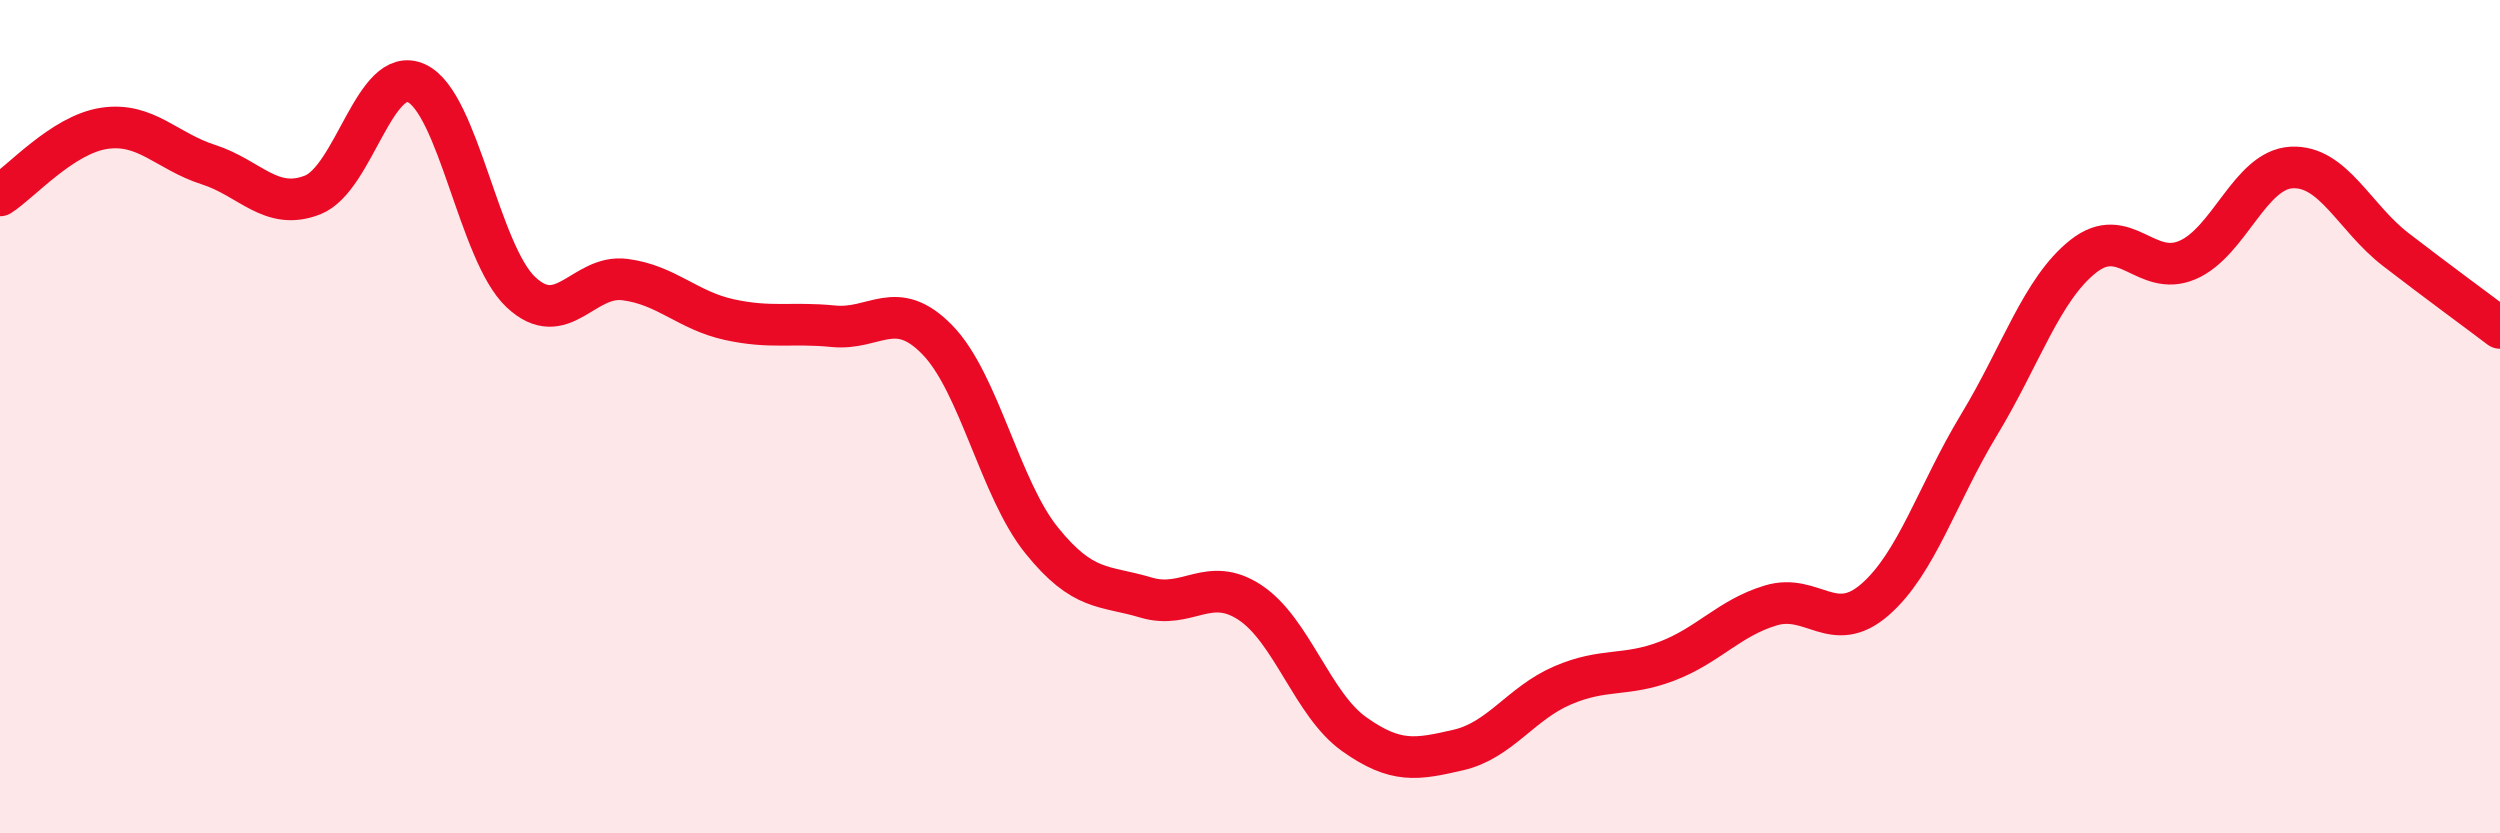
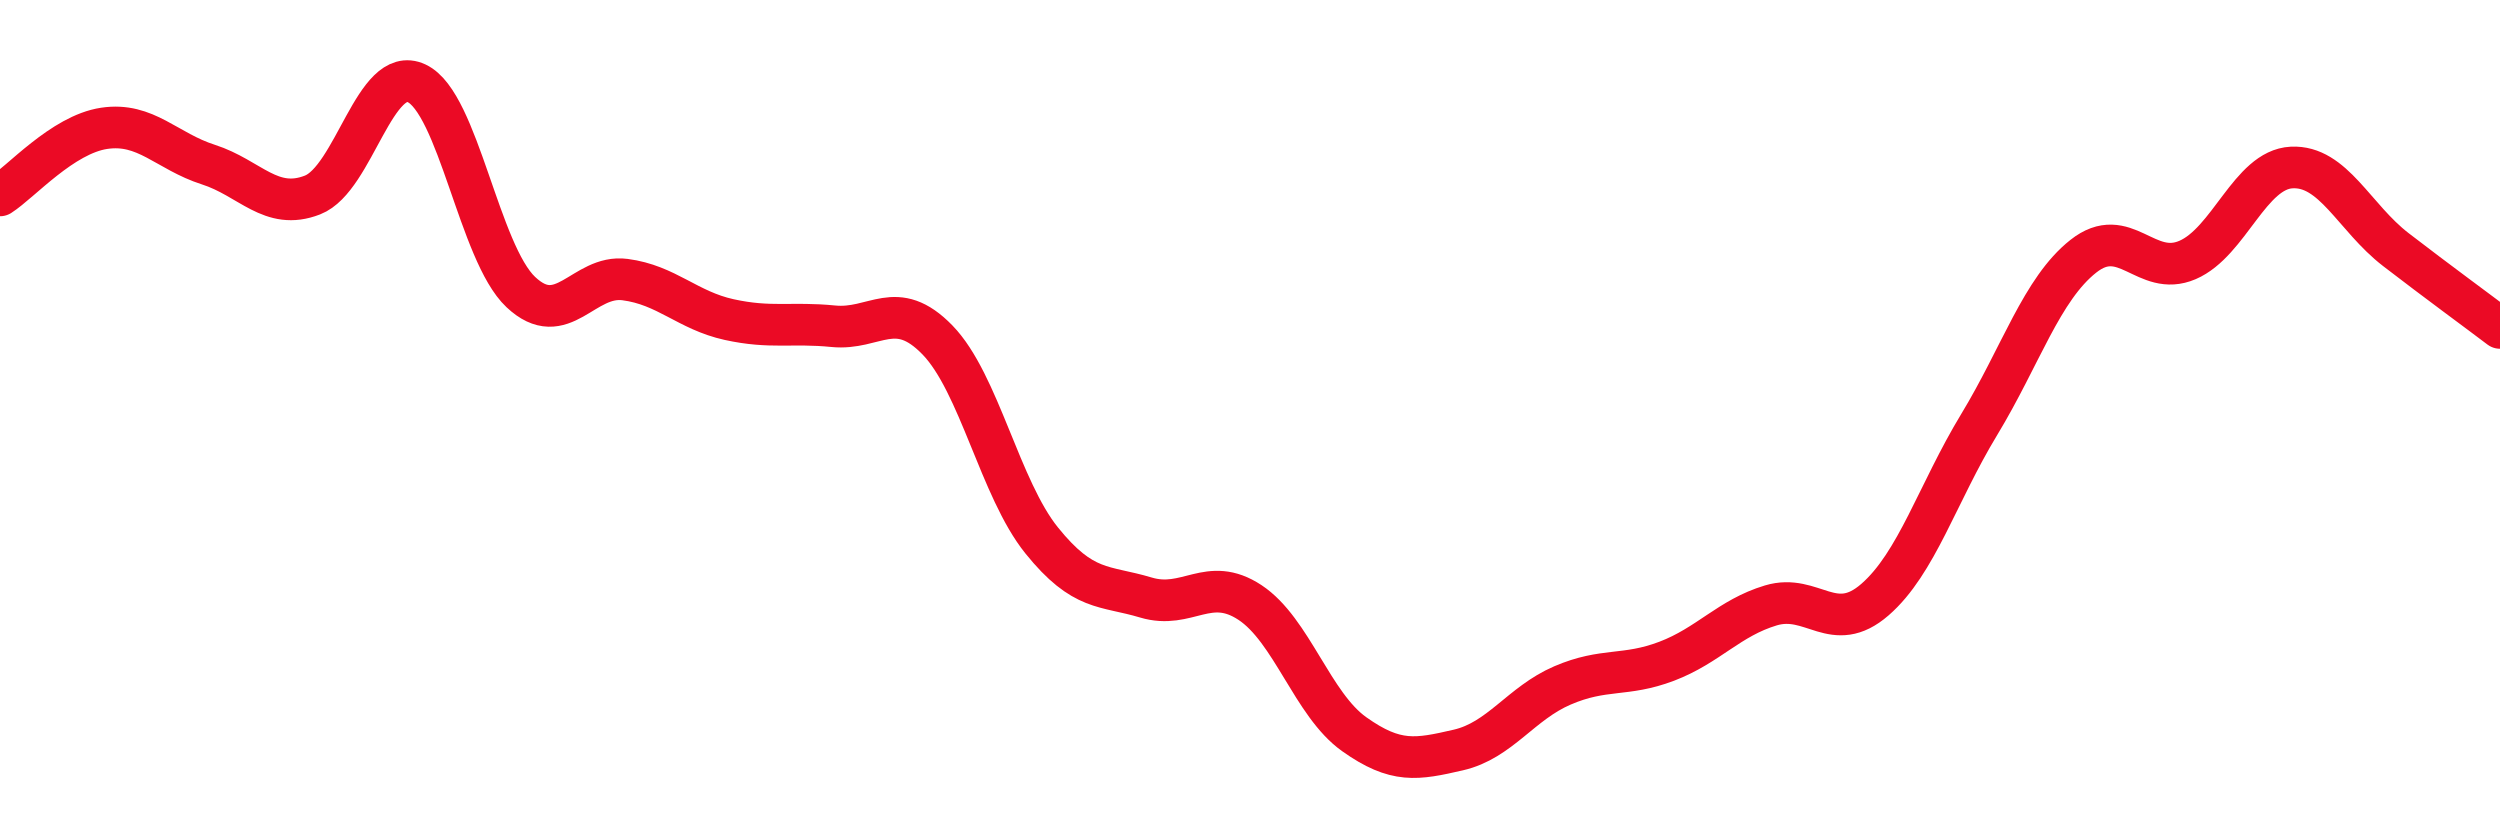
<svg xmlns="http://www.w3.org/2000/svg" width="60" height="20" viewBox="0 0 60 20">
-   <path d="M 0,4.69 C 0.5,4.37 1.5,3.23 2.5,3.08 C 3.5,2.93 4,3.63 5,3.95 C 6,4.27 6.5,5.07 7.5,4.68 C 8.5,4.29 9,1.53 10,2 C 11,2.47 11.5,6.07 12.5,7.01 C 13.5,7.95 14,6.58 15,6.71 C 16,6.84 16.5,7.45 17.5,7.67 C 18.5,7.89 19,7.73 20,7.83 C 21,7.93 21.5,7.13 22.5,8.16 C 23.5,9.19 24,11.73 25,12.97 C 26,14.21 26.5,14.04 27.5,14.34 C 28.5,14.64 29,13.8 30,14.46 C 31,15.12 31.5,16.91 32.5,17.62 C 33.5,18.33 34,18.23 35,18 C 36,17.77 36.5,16.88 37.5,16.45 C 38.5,16.02 39,16.25 40,15.87 C 41,15.49 41.5,14.83 42.5,14.53 C 43.5,14.23 44,15.26 45,14.39 C 46,13.52 46.5,11.84 47.5,10.19 C 48.5,8.54 49,6.94 50,6.15 C 51,5.36 51.5,6.67 52.5,6.24 C 53.5,5.81 54,4.07 55,4.02 C 56,3.97 56.5,5.22 57.5,5.99 C 58.5,6.76 59.5,7.49 60,7.87L60 20L0 20Z" fill="#EB0A25" opacity="0.1" stroke-linecap="round" stroke-linejoin="round" />
  <path d="M 0,4.69 C 0.5,4.37 1.5,3.23 2.5,3.08 C 3.5,2.93 4,3.63 5,3.95 C 6,4.27 6.5,5.07 7.5,4.68 C 8.5,4.29 9,1.53 10,2 C 11,2.47 11.5,6.07 12.5,7.01 C 13.5,7.95 14,6.58 15,6.71 C 16,6.84 16.5,7.45 17.5,7.67 C 18.5,7.89 19,7.73 20,7.83 C 21,7.93 21.5,7.13 22.5,8.16 C 23.5,9.19 24,11.73 25,12.97 C 26,14.21 26.5,14.04 27.5,14.34 C 28.5,14.64 29,13.8 30,14.46 C 31,15.12 31.5,16.91 32.5,17.62 C 33.5,18.33 34,18.23 35,18 C 36,17.77 36.5,16.88 37.5,16.45 C 38.5,16.02 39,16.25 40,15.87 C 41,15.49 41.5,14.83 42.5,14.53 C 43.5,14.23 44,15.26 45,14.39 C 46,13.52 46.5,11.84 47.5,10.19 C 48.5,8.54 49,6.94 50,6.15 C 51,5.36 51.5,6.67 52.5,6.24 C 53.5,5.81 54,4.07 55,4.02 C 56,3.97 56.5,5.22 57.5,5.99 C 58.5,6.76 59.5,7.49 60,7.87" stroke="#EB0A25" stroke-width="1" fill="none" stroke-linecap="round" stroke-linejoin="round" />
</svg>